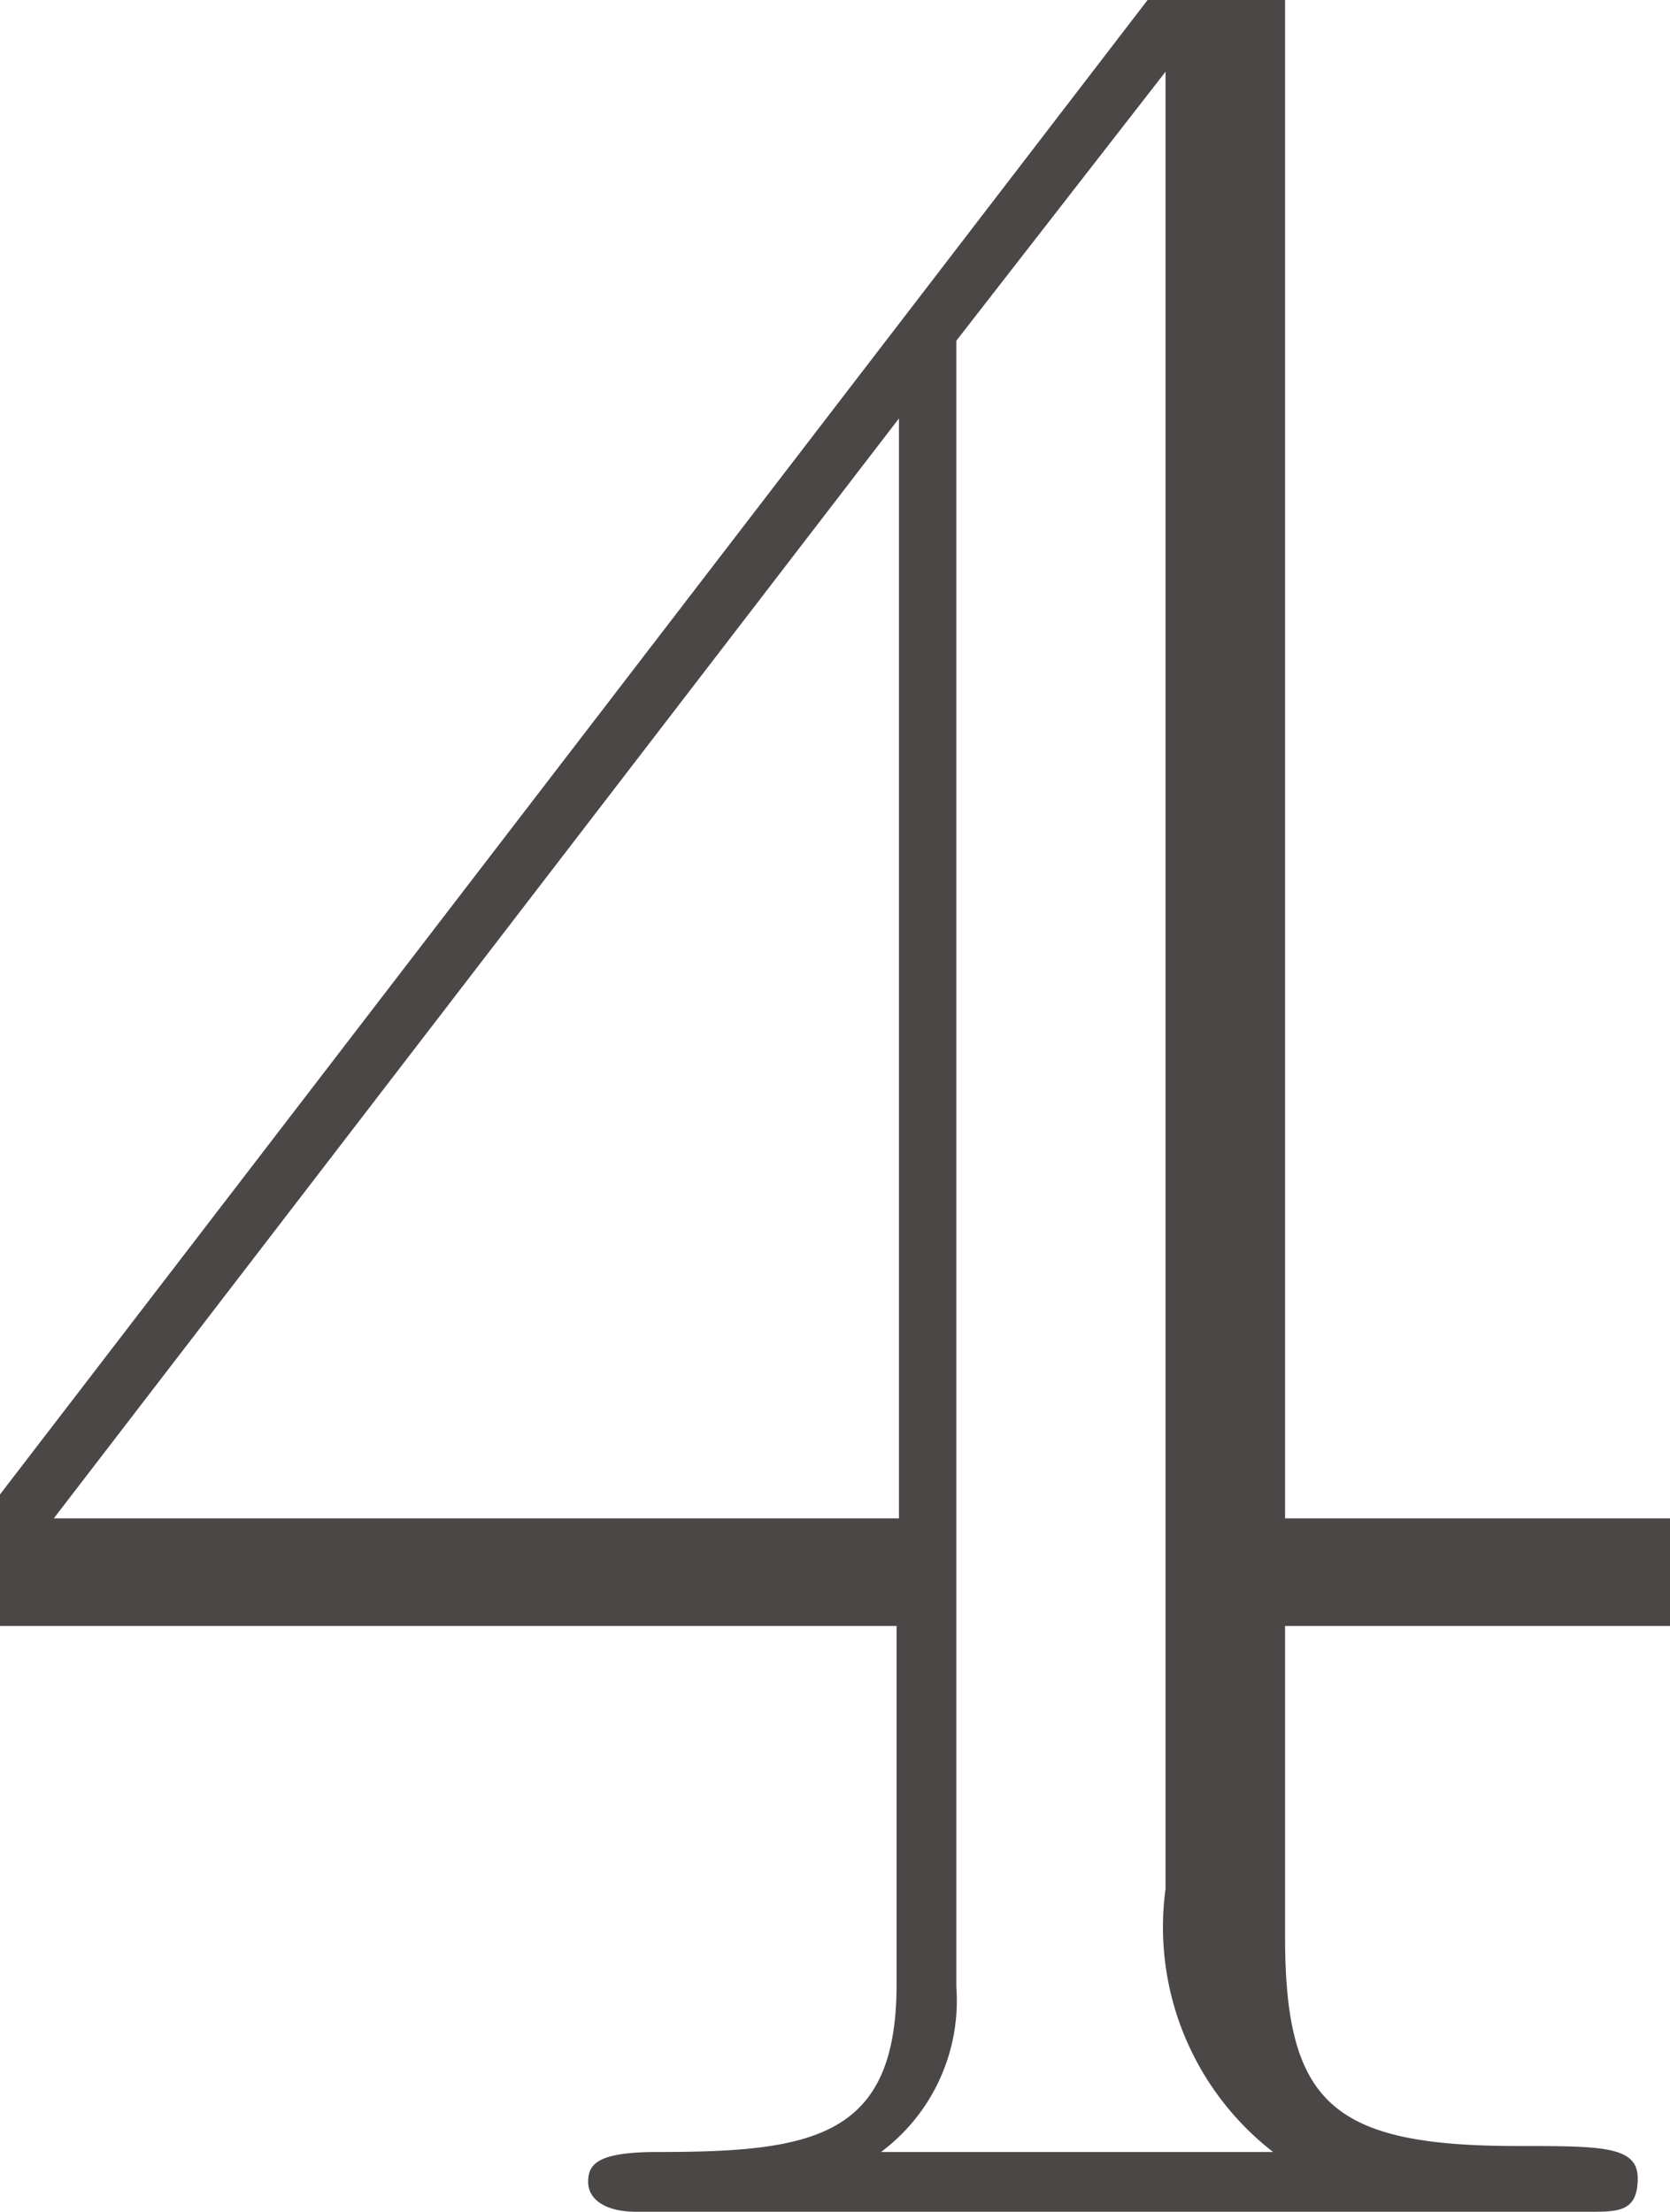
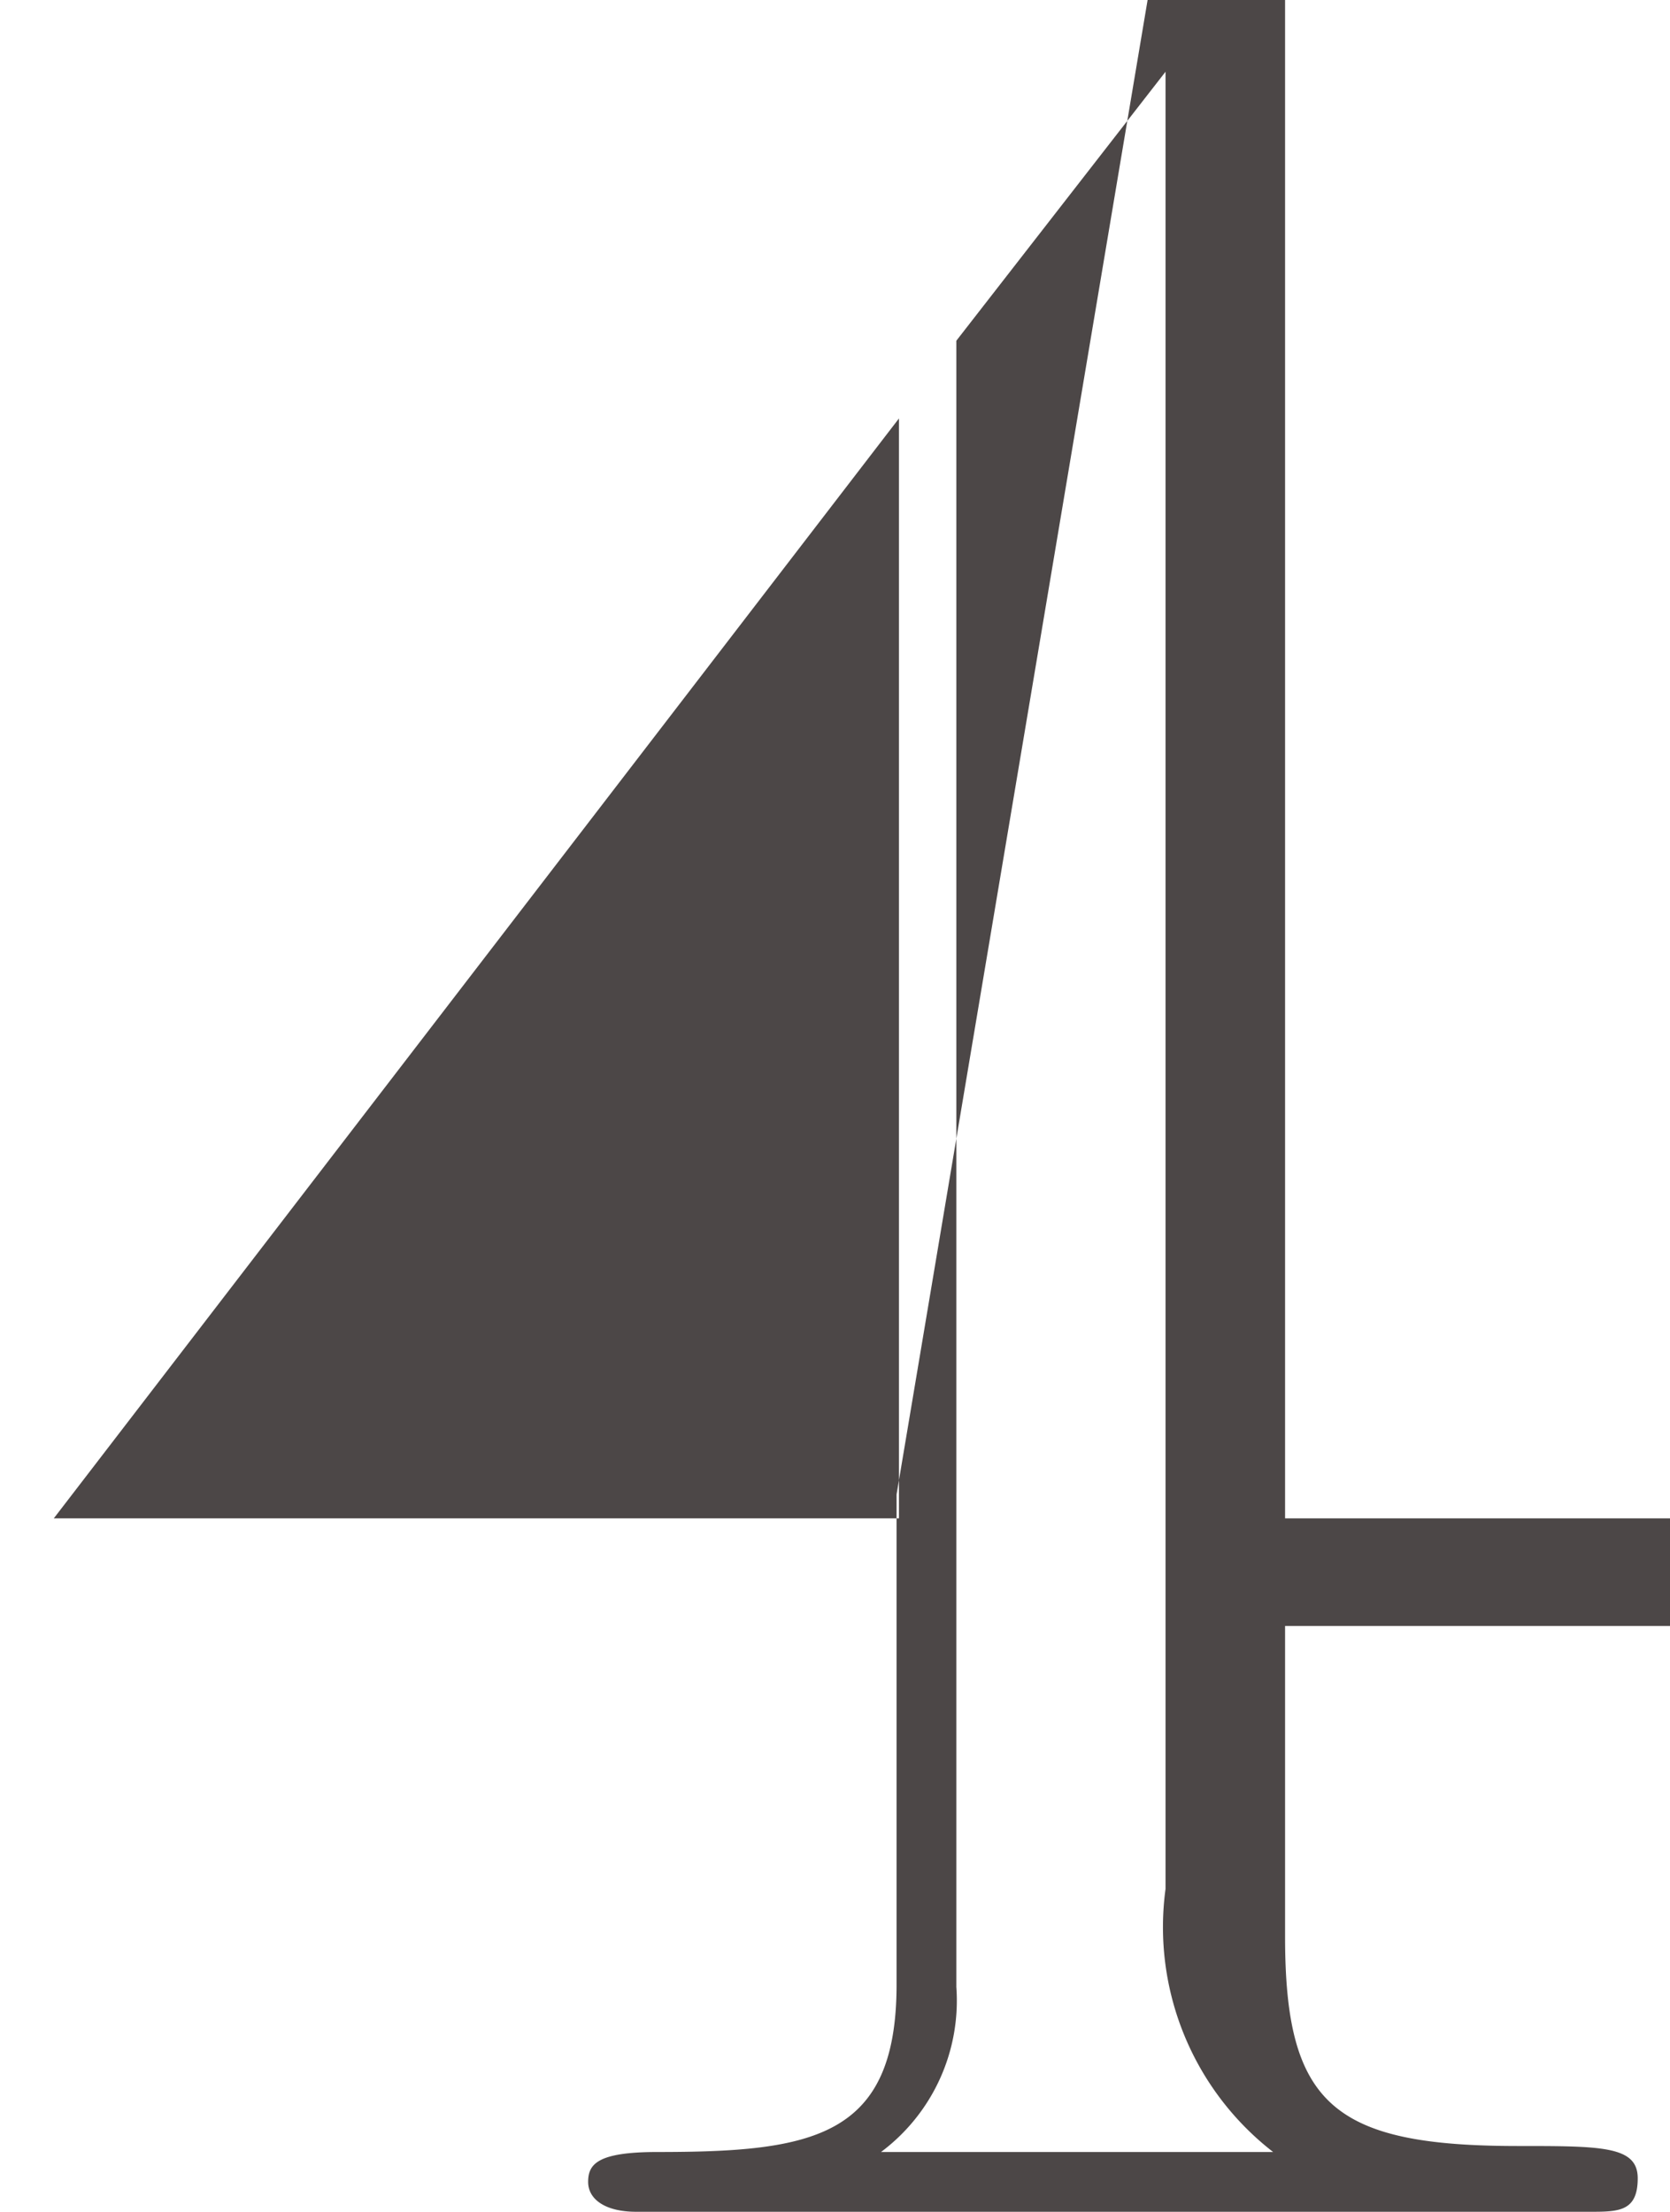
<svg xmlns="http://www.w3.org/2000/svg" viewBox="0 0 13.97 18.5">
  <defs>
    <style>.cls-1{isolation:isolate;}.cls-2{fill:#4C4747;}</style>
  </defs>
  <g id="レイヤー_2" data-name="レイヤー 2">
    <g id="レイヤー_1-2" data-name="レイヤー 1">
      <g class="cls-1">
-         <path class="cls-2" d="M9.6,0h1.15V12.7H14v.9H10.75v2.6c0,1.4.4,1.75,1.95,1.75.7,0,1,0,1,.27s-.15.28-.38.28h-8c-.25,0-.4-.1-.4-.25S5,18,5.5,18c1.3,0,2-.12,2-1.4v-3H0V12.5ZM7.52,3.5.45,12.7H7.52ZM9.75.6,8,2.85V16.62A1.58,1.58,0,0,1,7.37,18h3.28a2.38,2.38,0,0,1-.9-2.2Z" />
+         <path class="cls-2" d="M9.6,0h1.15V12.7H14v.9H10.75v2.6c0,1.4.4,1.75,1.95,1.75.7,0,1,0,1,.27s-.15.28-.38.28h-8c-.25,0-.4-.1-.4-.25S5,18,5.5,18c1.3,0,2-.12,2-1.4v-3V12.5ZM7.52,3.5.45,12.7H7.52ZM9.75.6,8,2.85V16.62A1.58,1.58,0,0,1,7.37,18h3.28a2.38,2.38,0,0,1-.9-2.2Z" />
      </g>
    </g>
  </g>
</svg>